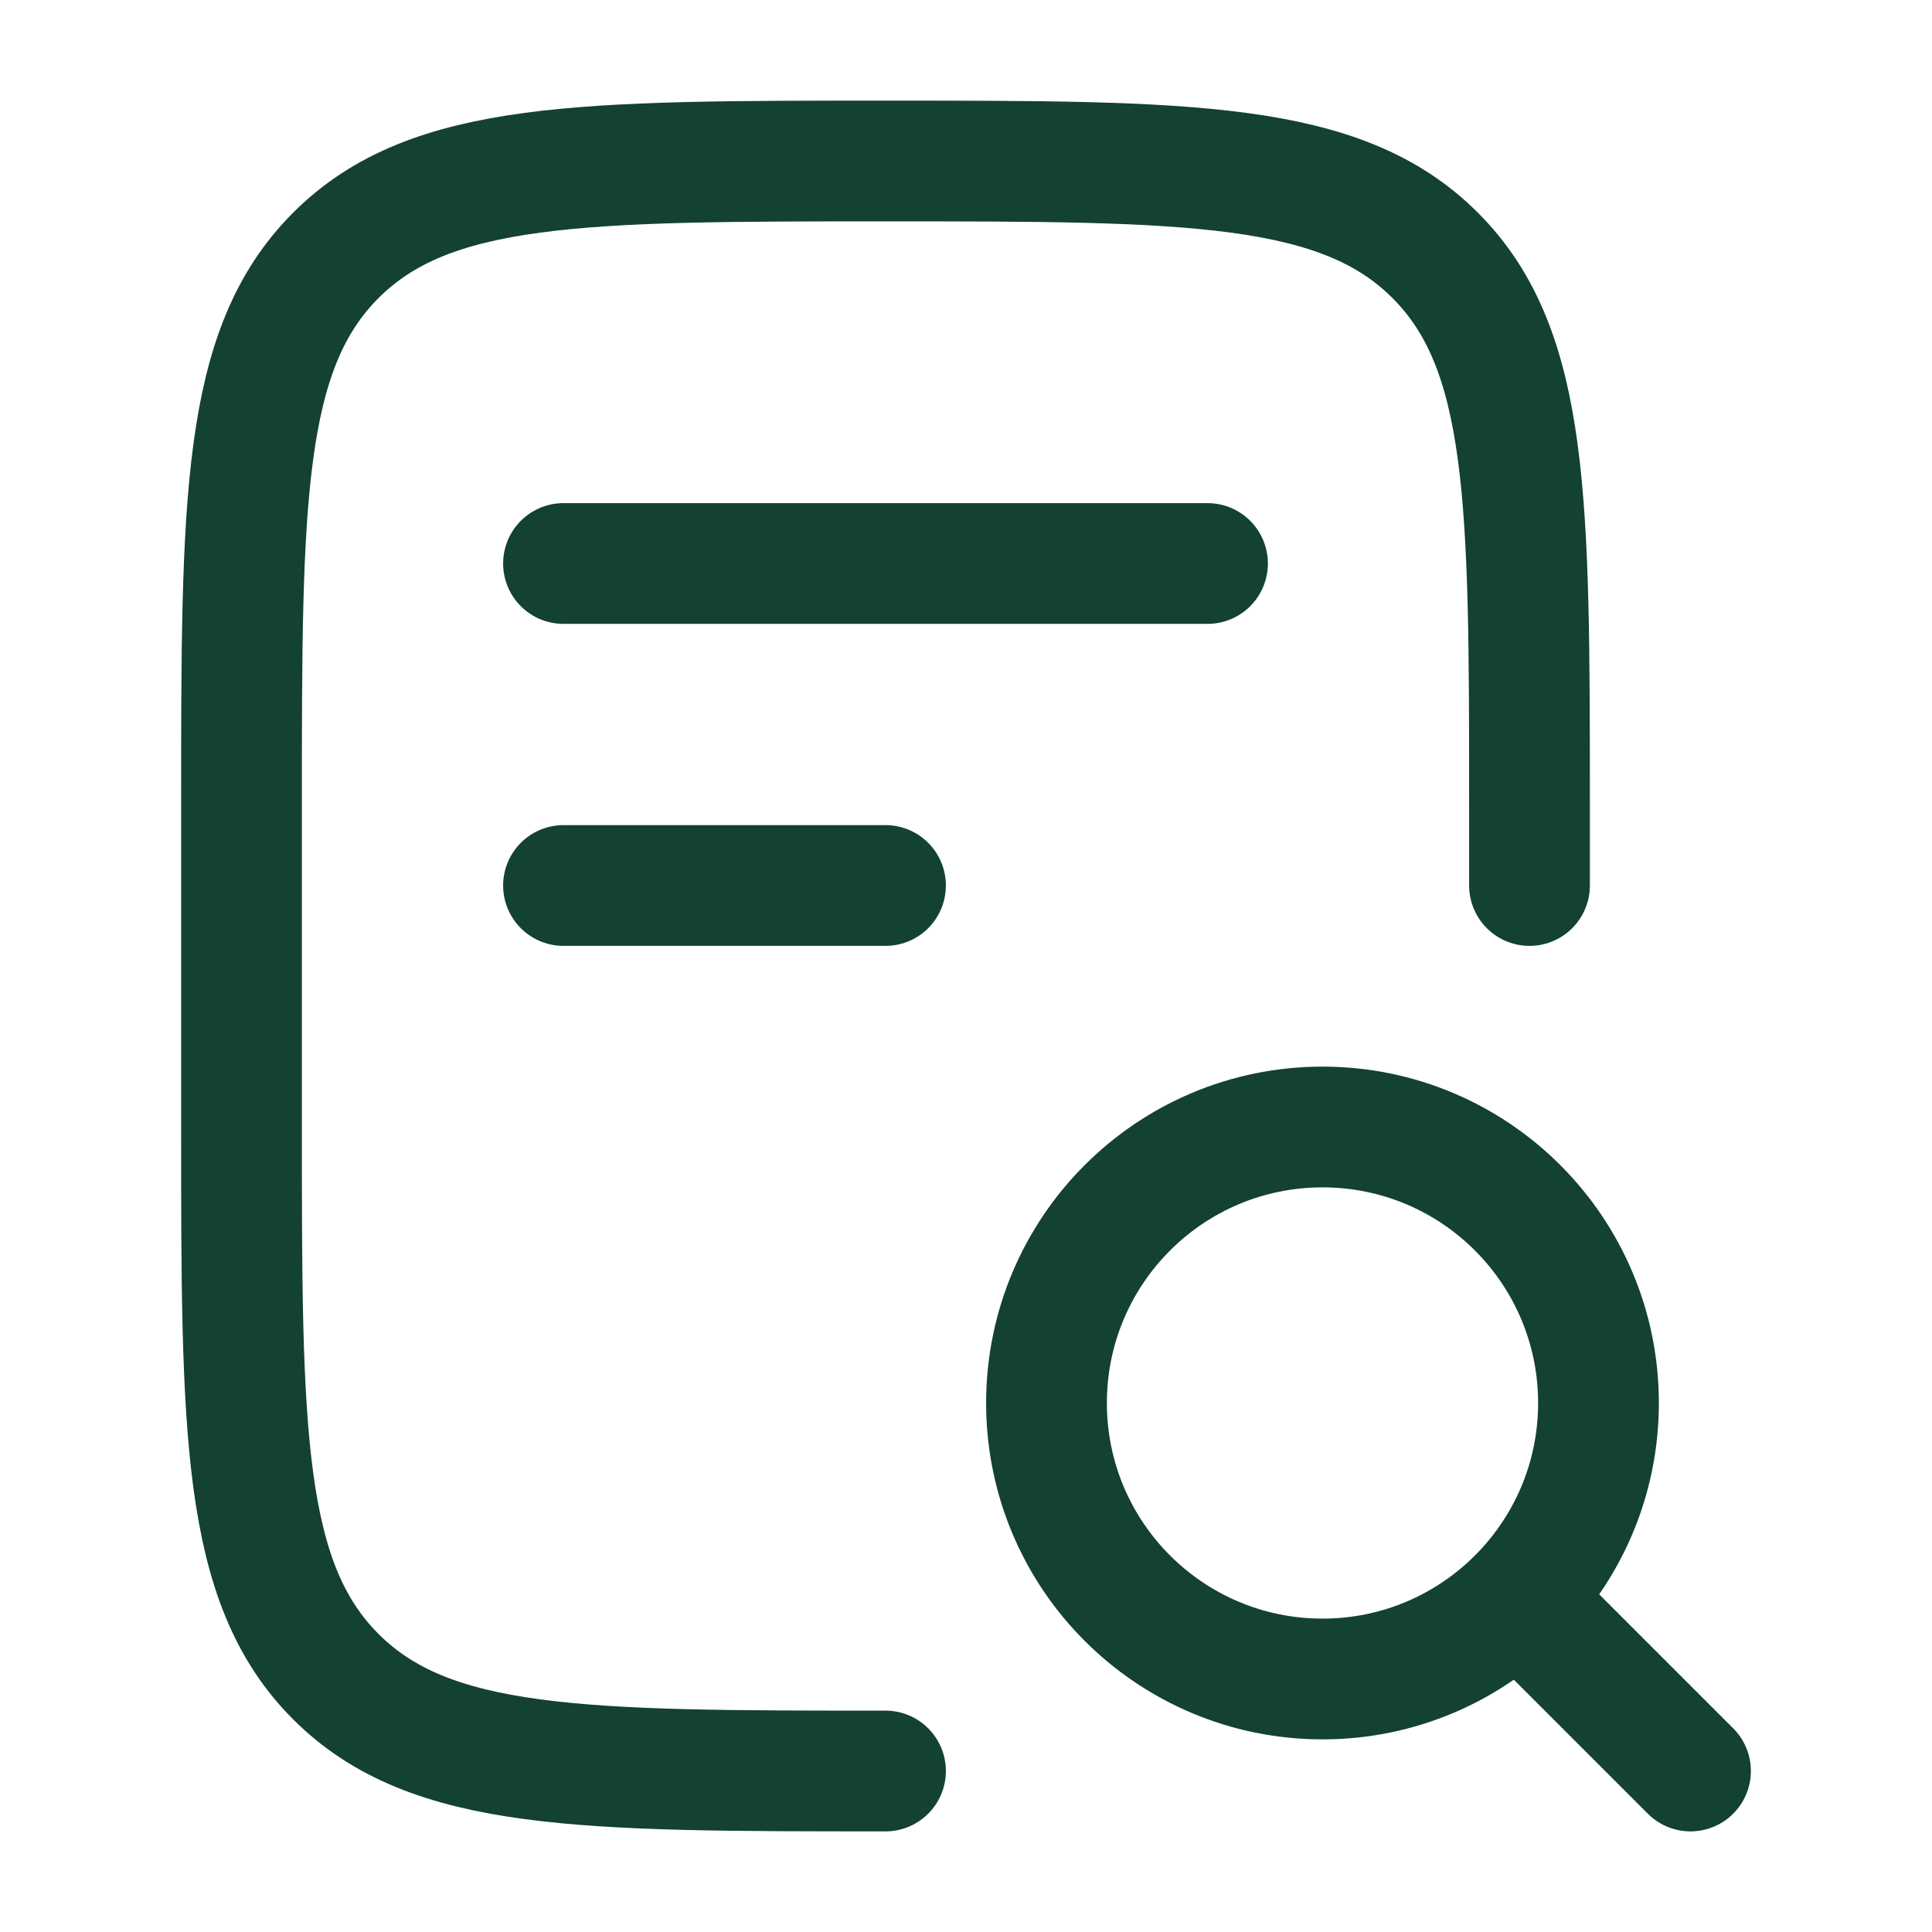
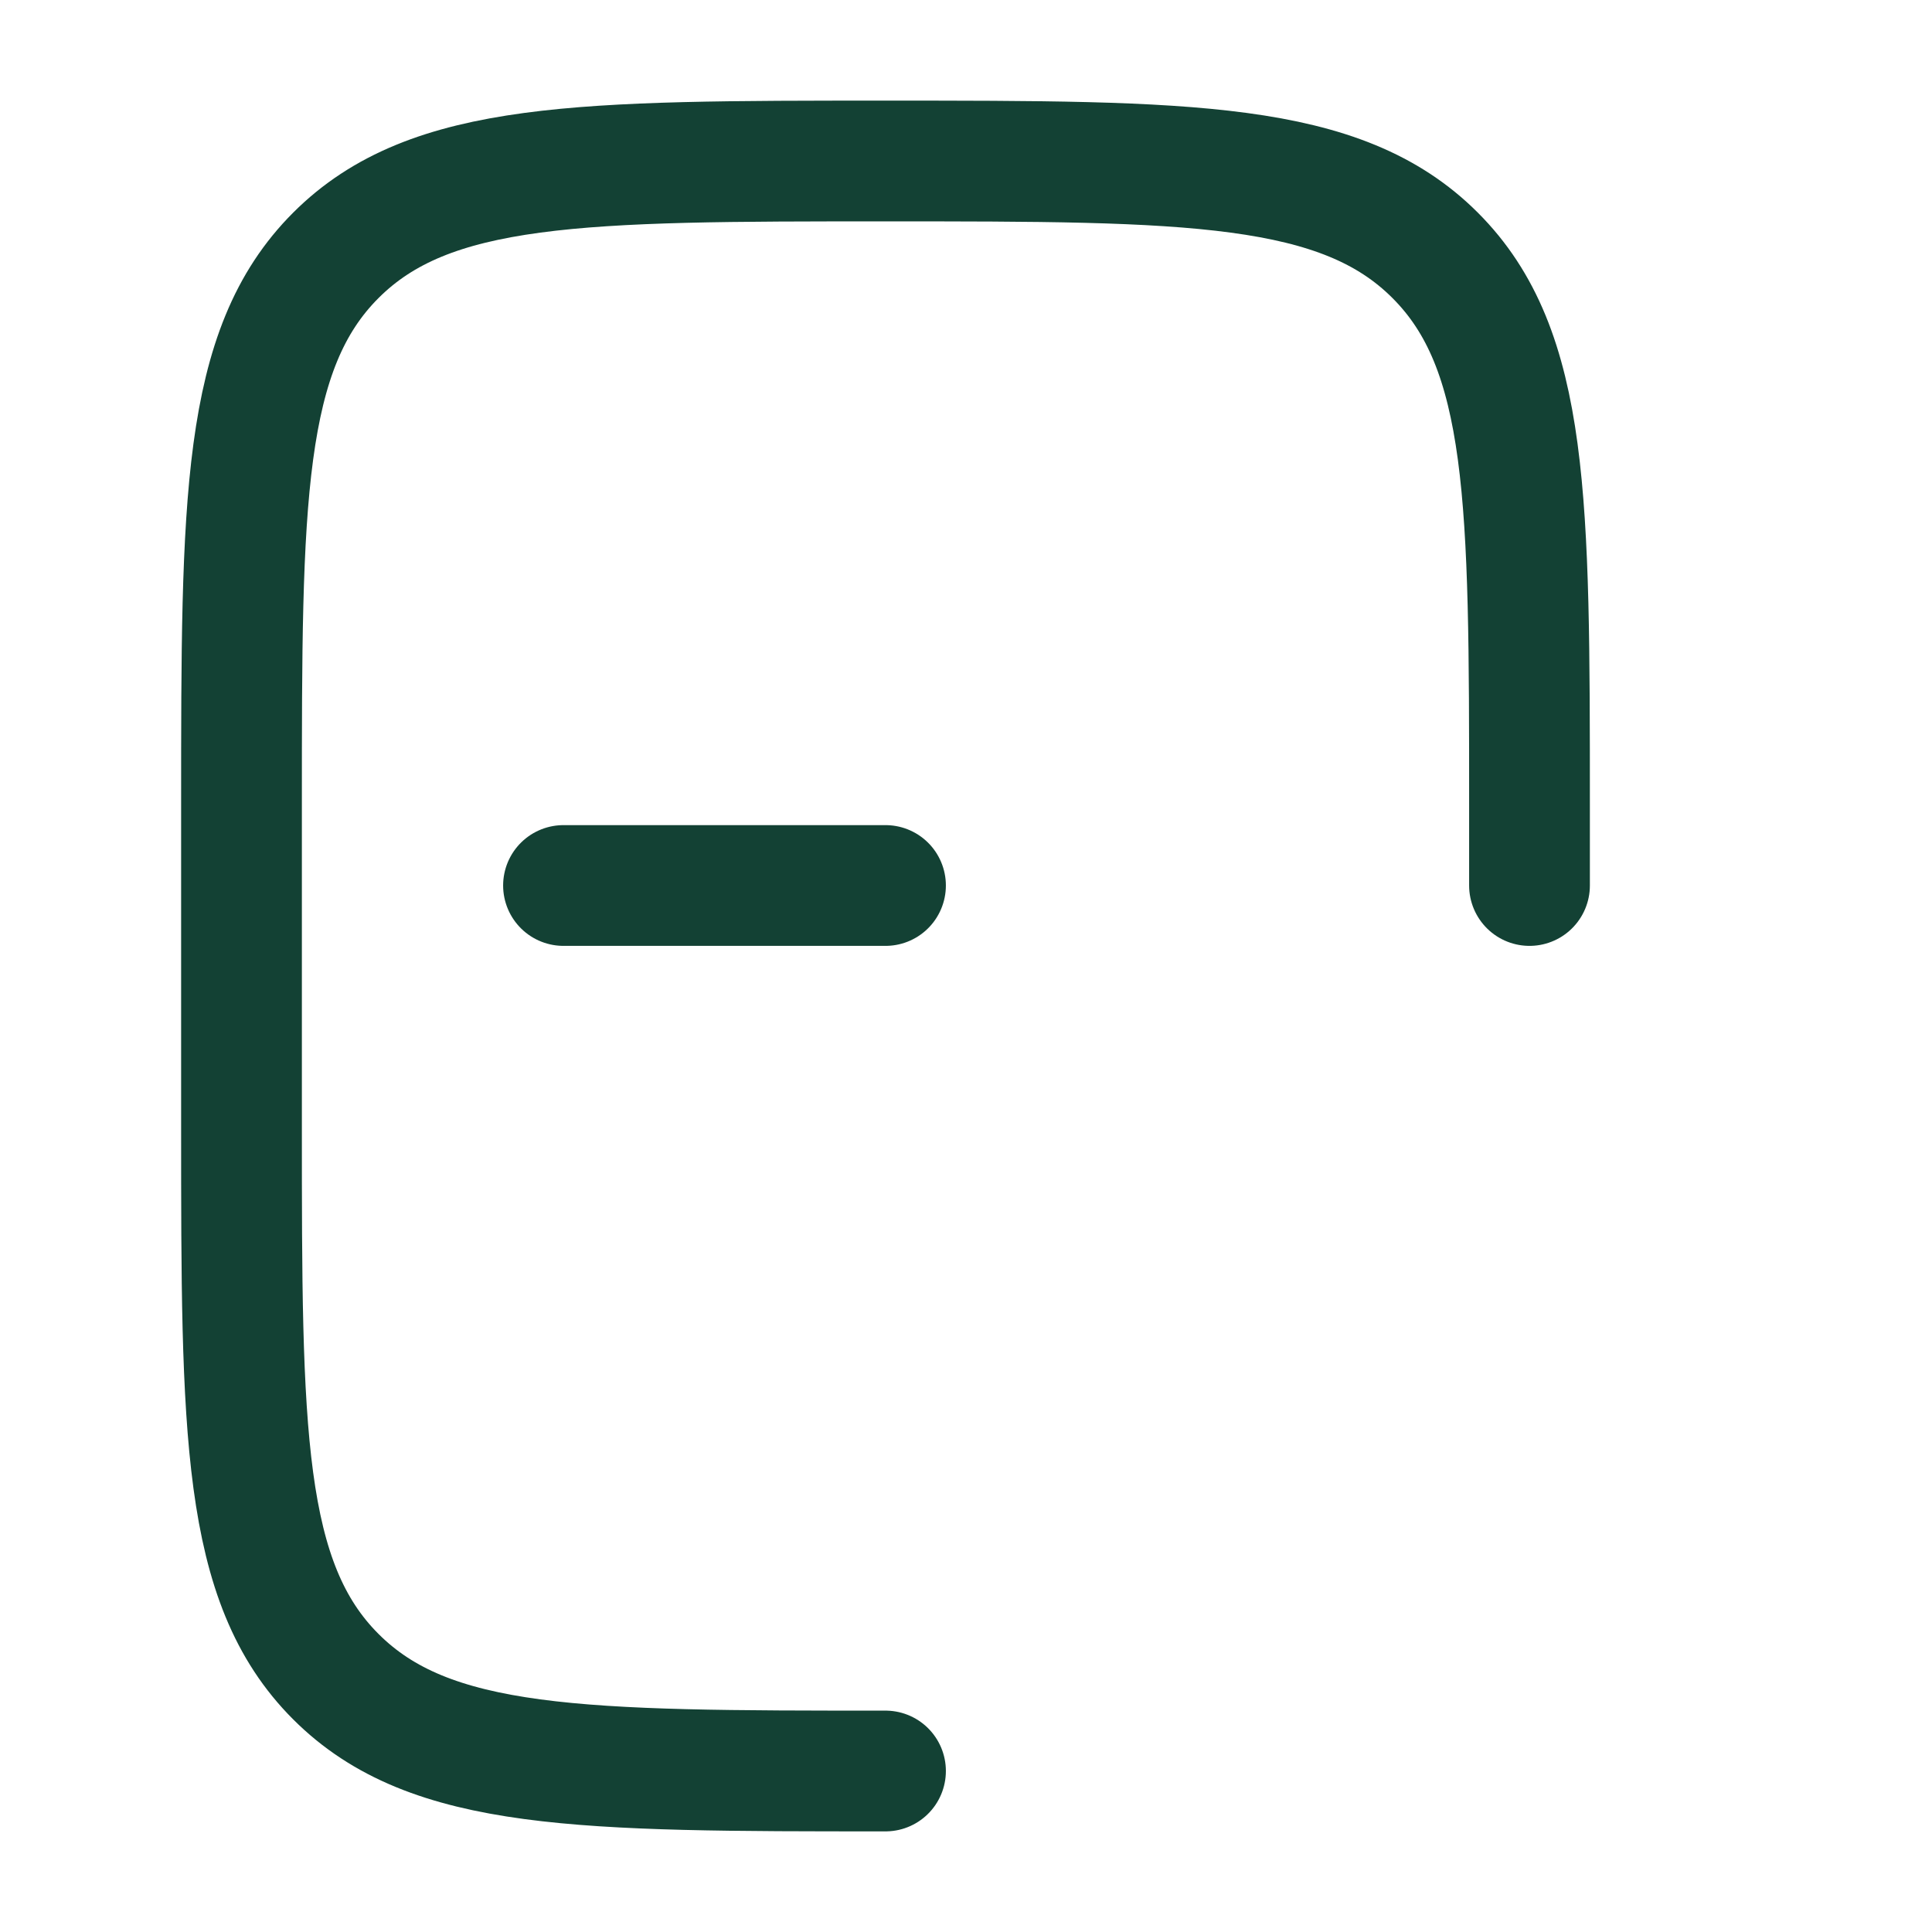
<svg xmlns="http://www.w3.org/2000/svg" width="24" height="24" viewBox="0 0 24 24" fill="none">
  <g id="icons (pages/)">
    <path id="Vector" d="M19 11V10C19 6.229 19 4.343 17.828 3.172C16.657 2 14.771 2 11 2C7.229 2 5.343 2 4.172 3.172C3 4.343 3 6.229 3 10V14C3 17.771 3 19.657 4.172 20.828C5.343 22 7.229 22 11 22" stroke="#134134" stroke-width="1.5" stroke-linecap="round" stroke-linejoin="round" />
-     <path id="Vector_2" d="M21 22L19.286 20.286M19.857 17.429C19.857 19.322 18.322 20.857 16.429 20.857C14.535 20.857 13 19.322 13 17.429C13 15.535 14.535 14 16.429 14C18.322 14 19.857 15.535 19.857 17.429Z" stroke="#134134" stroke-width="1.5" stroke-linecap="round" />
-     <path id="Vector_3" d="M7 7H15M7 11H11" stroke="#134134" stroke-width="1.5" stroke-linecap="round" stroke-linejoin="round" />
+     <path id="Vector_3" d="M7 7M7 11H11" stroke="#134134" stroke-width="1.5" stroke-linecap="round" stroke-linejoin="round" />
  </g>
</svg>